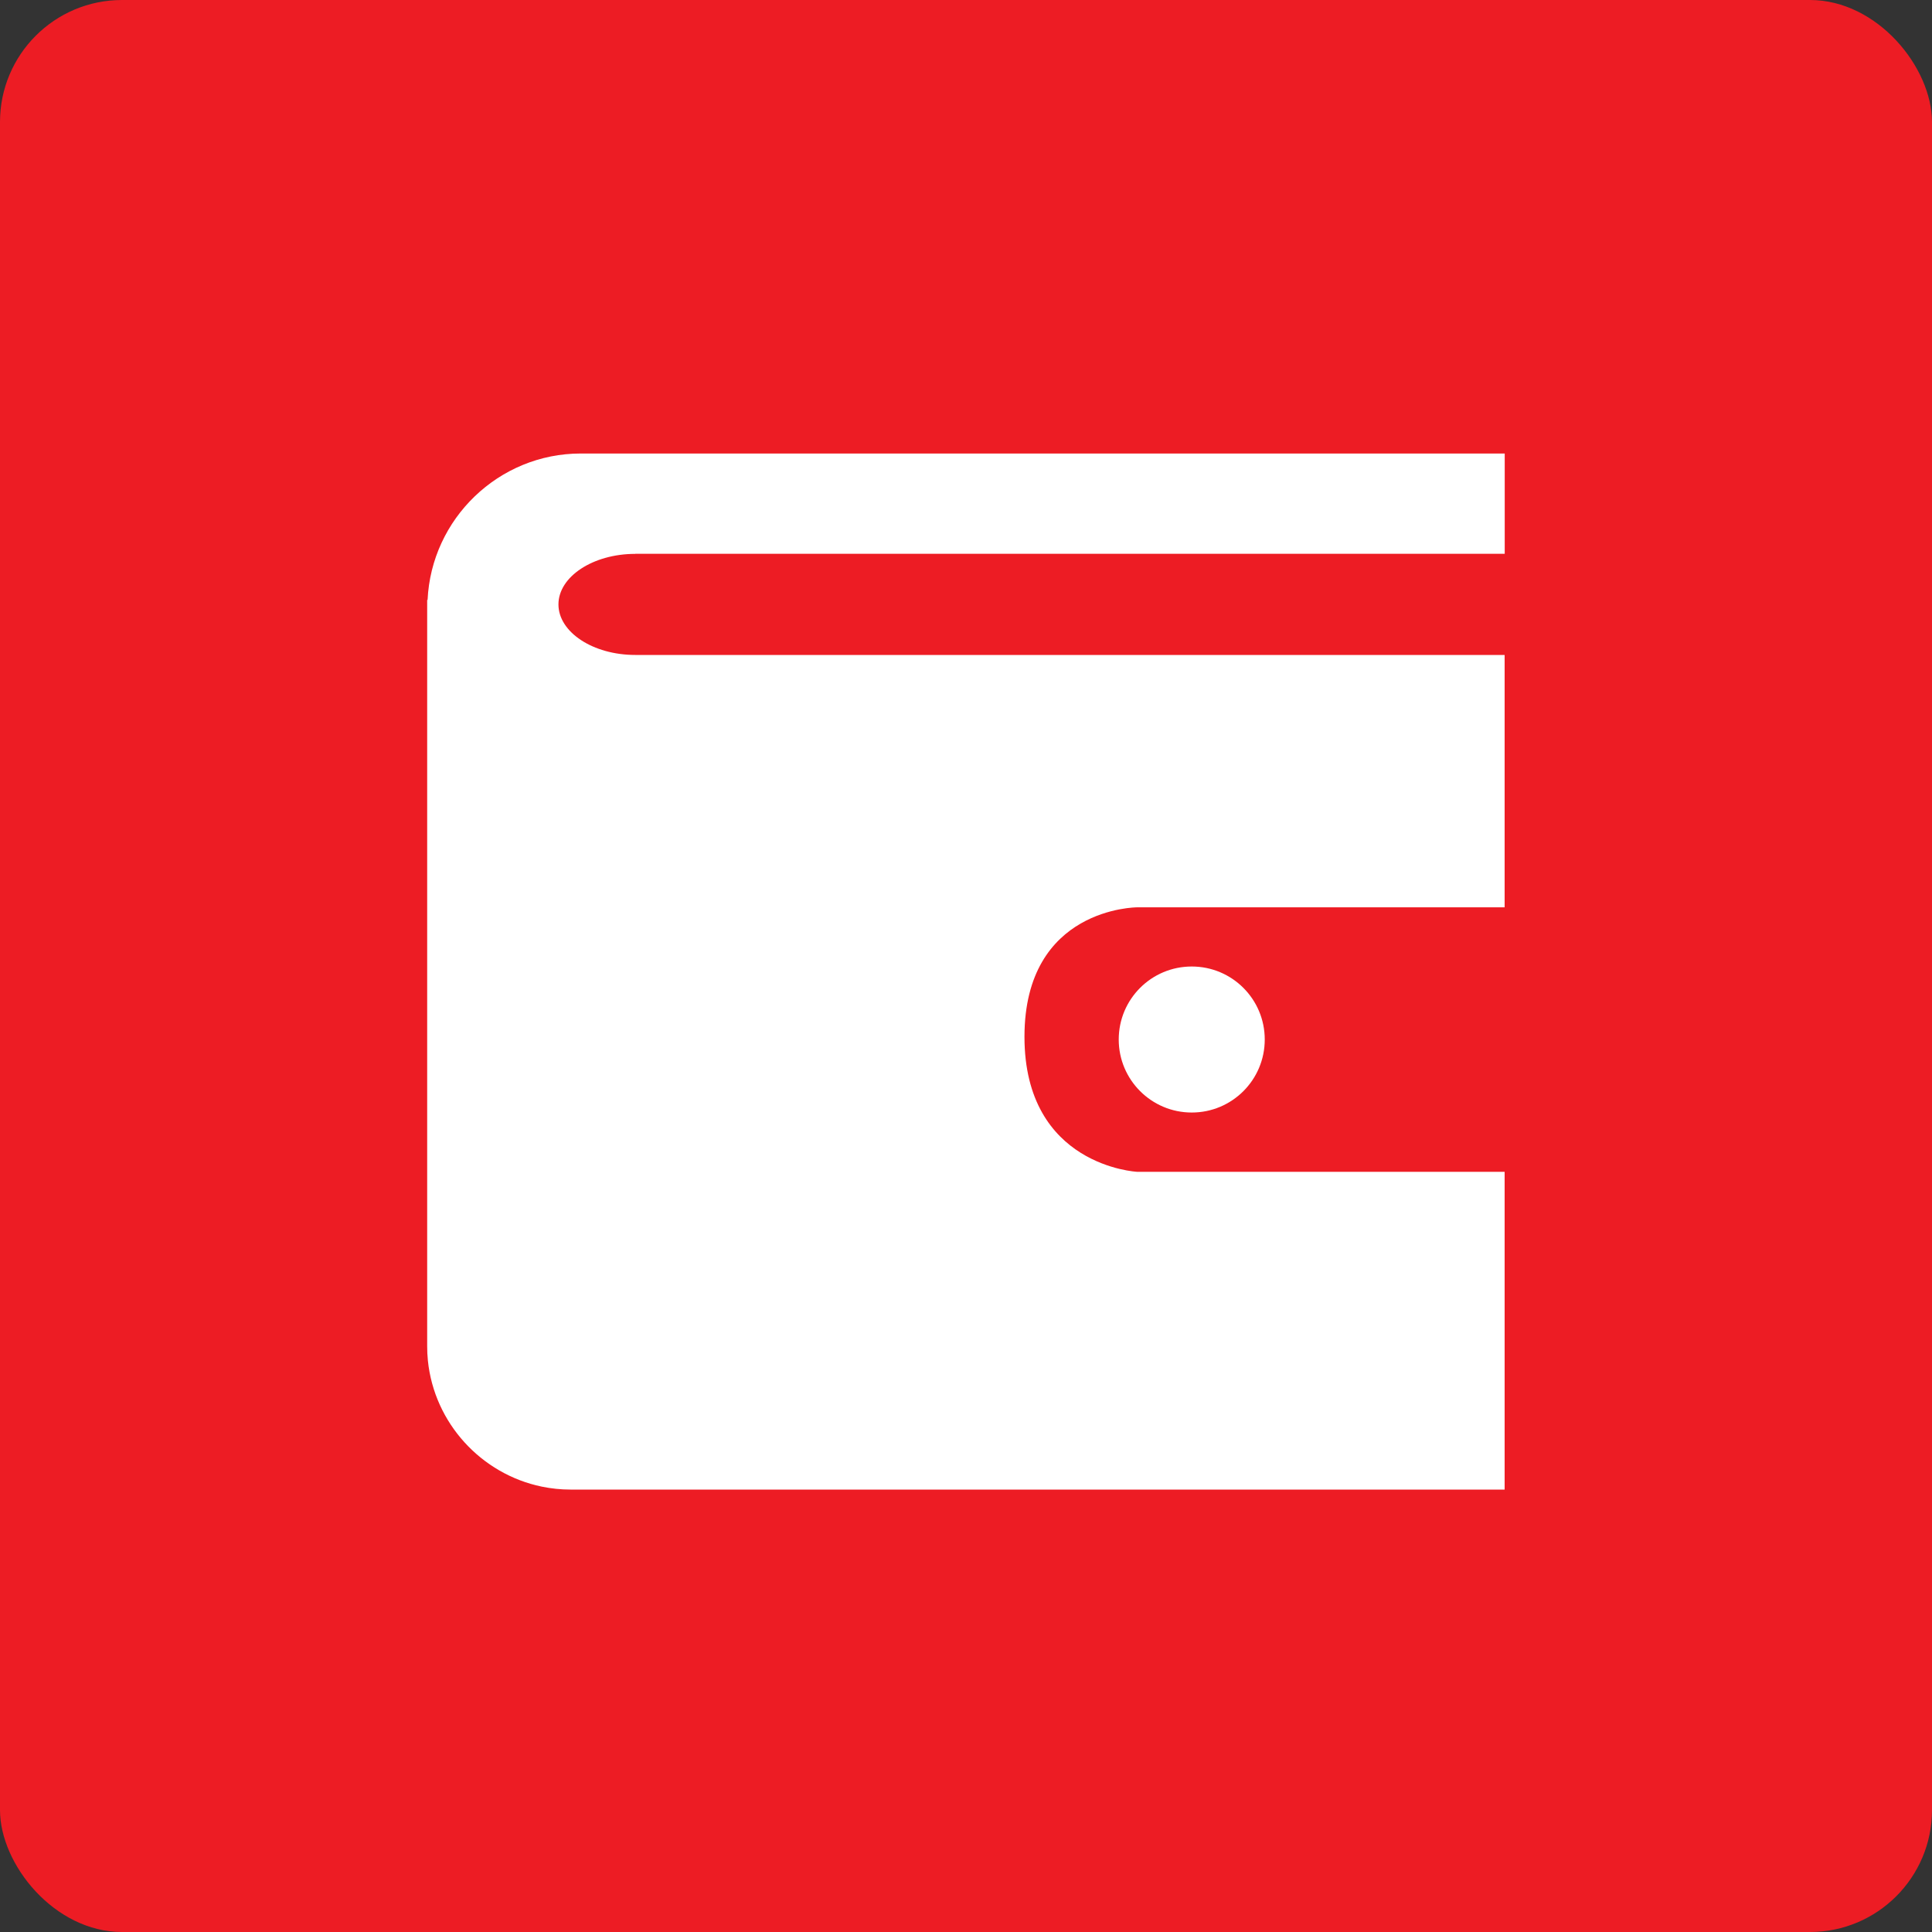
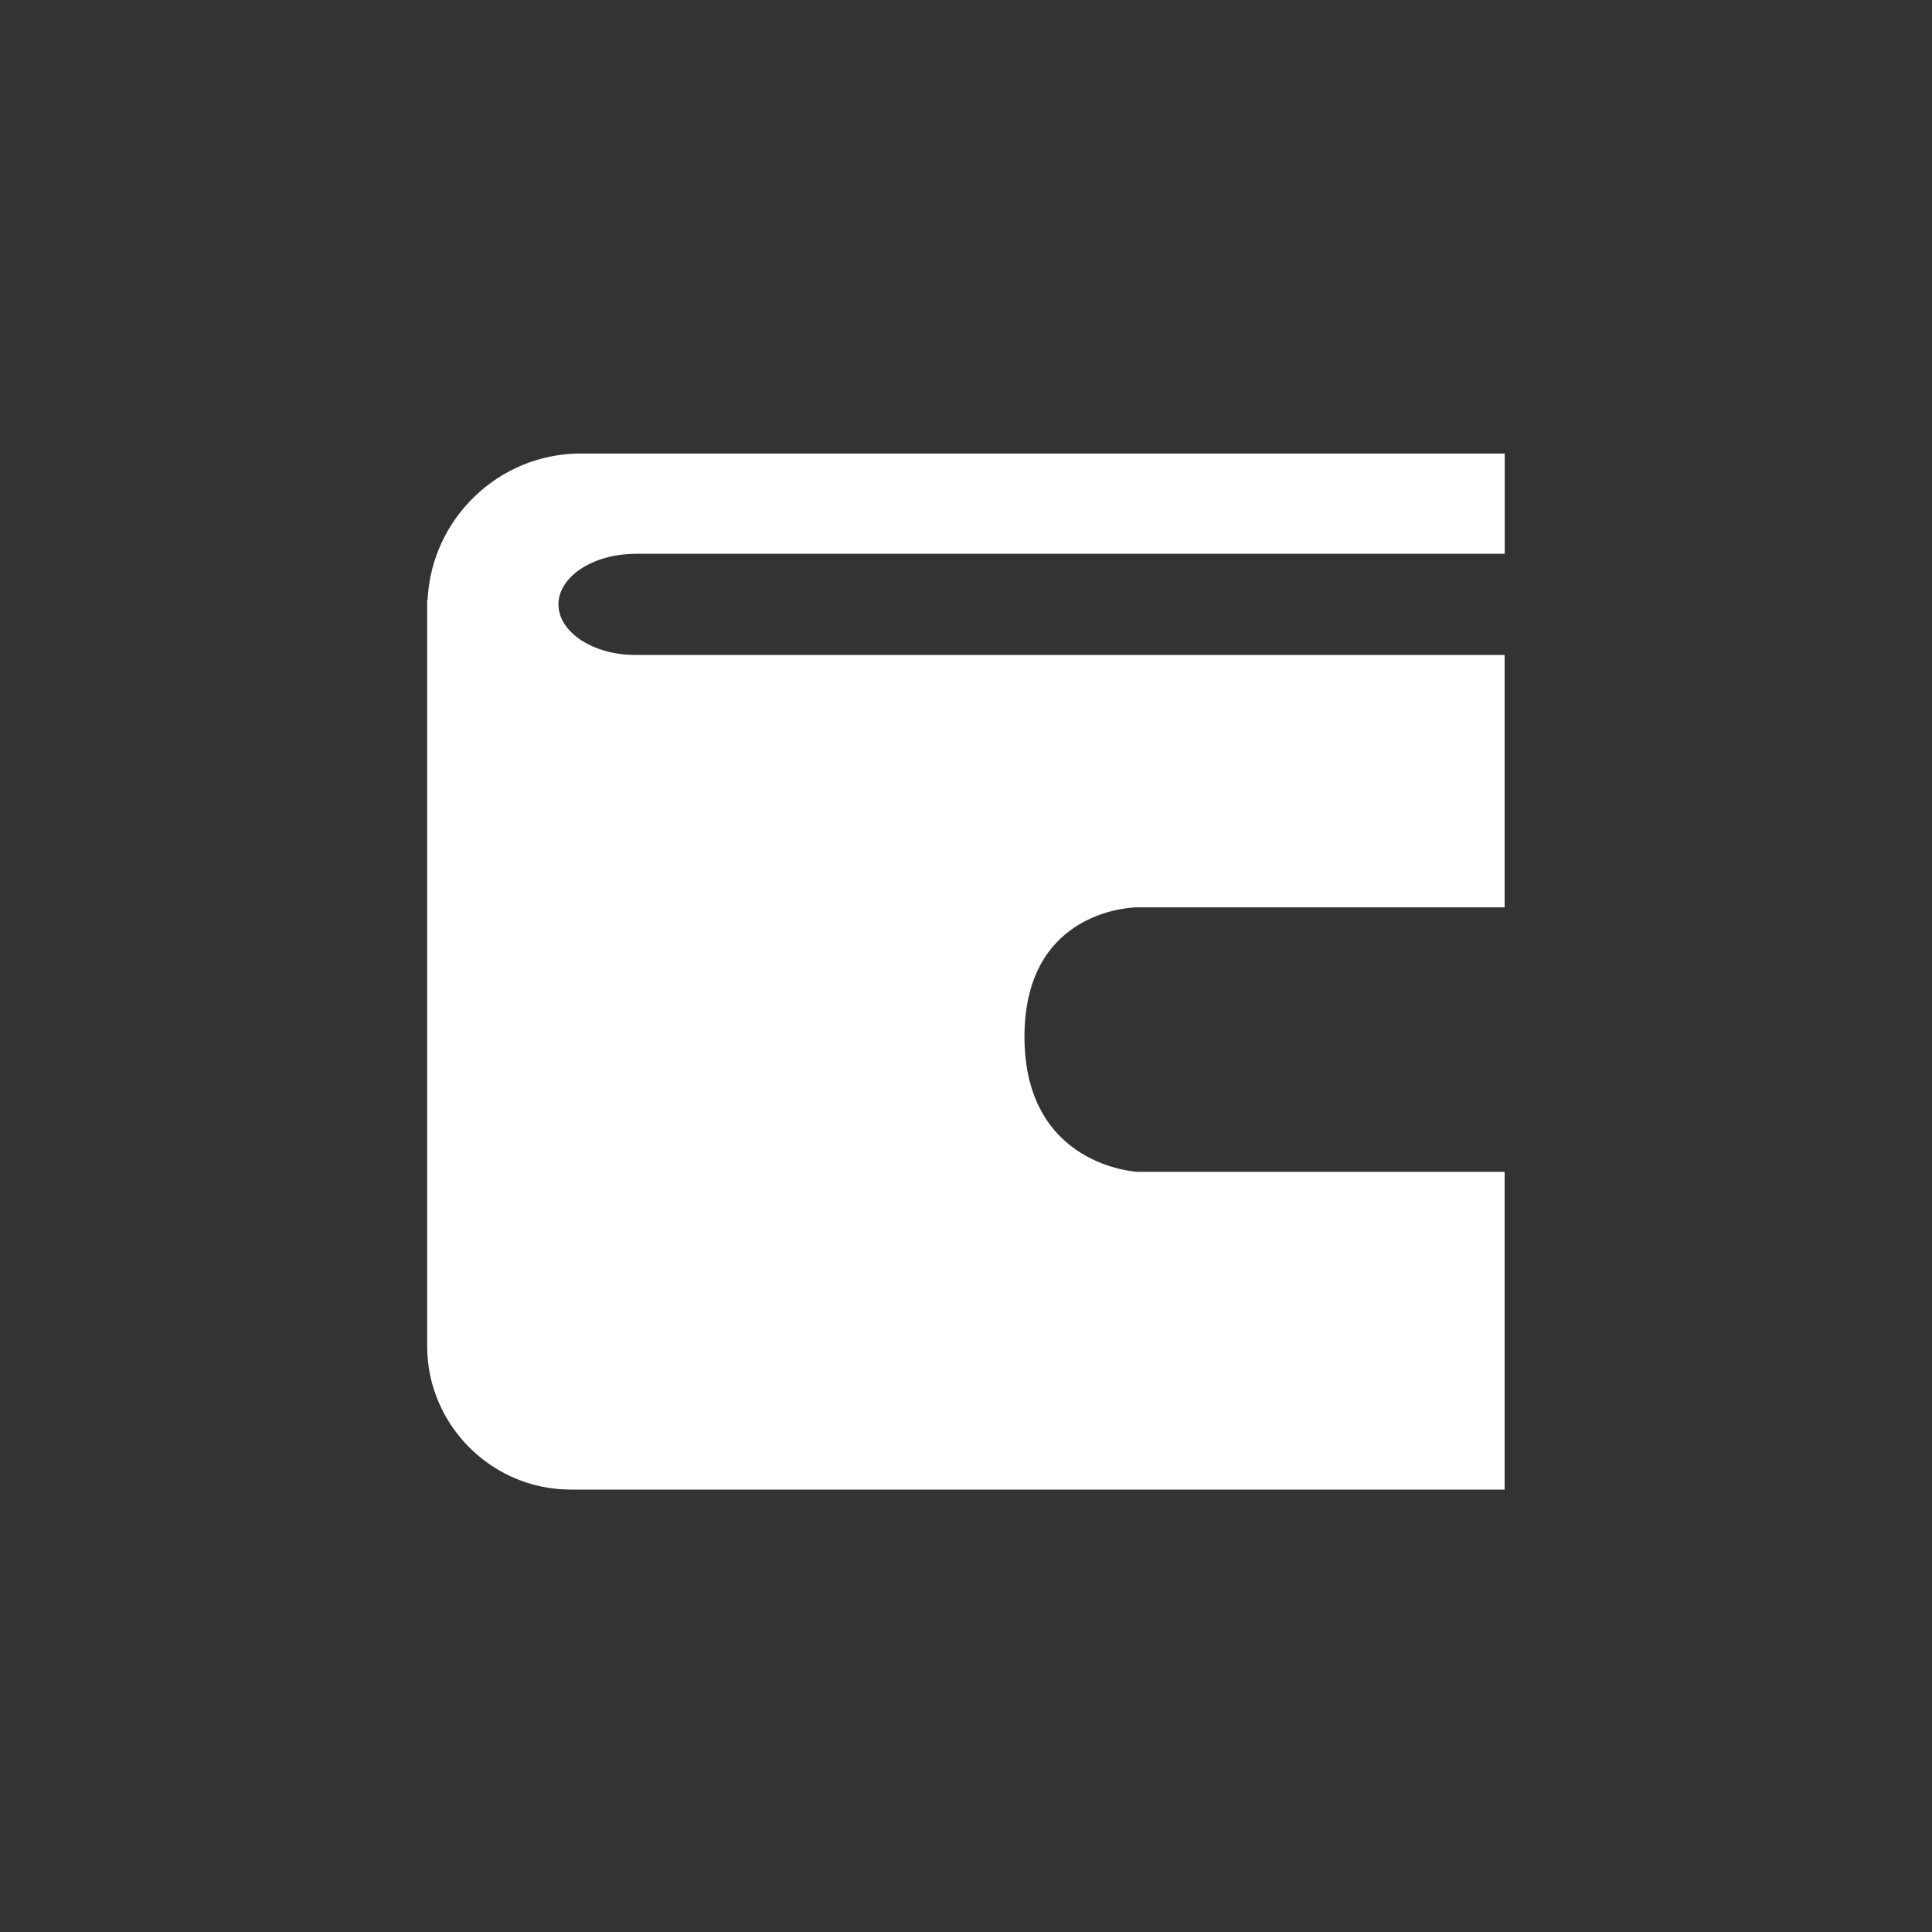
<svg xmlns="http://www.w3.org/2000/svg" id="Layer_2" data-name="Layer 2" viewBox="0 0 190 190">
  <rect x="0" y="0" width="190" height="190" fill="#333333" stroke="none" />
  <defs>
    <style>
      .cls-1 {
        fill: #fff;
      }

      .cls-2 {
        fill: #ed1c24;
      }
    </style>
  </defs>
  <g id="Layer_2-2" data-name="Layer 2">
    <g>
-       <rect class="cls-2" width="190" height="190" rx="12" ry="12" />
      <g>
-         <path class="cls-1" d="M110.02,102.23c0,3.96,3.21,7.18,7.18,7.18s7.18-3.21,7.18-7.18-3.21-7.18-7.18-7.18-7.18,3.21-7.18,7.18Z" />
        <path class="cls-1" d="M62.47,54.46h85.51v-9.86H57.11c-8.07,0-14.69,6.42-15.06,14.4h-.04v73.37c0,.48.02.96.07,1.44.63,6.15,5.25,11.16,11.2,12.39.92.19,1.86.29,2.83.29h77.75s0,0,0,0h14.11v-31.25h-36.14s-11.08-.54-11.08-13.28,11.08-12.73,11.08-12.73h36.14v-16.12h0v-8.7H62.47c-4.15,0-7.55-2.24-7.55-4.97s3.4-4.97,7.55-4.97Z" />
      </g>
    </g>
  </g>
</svg>